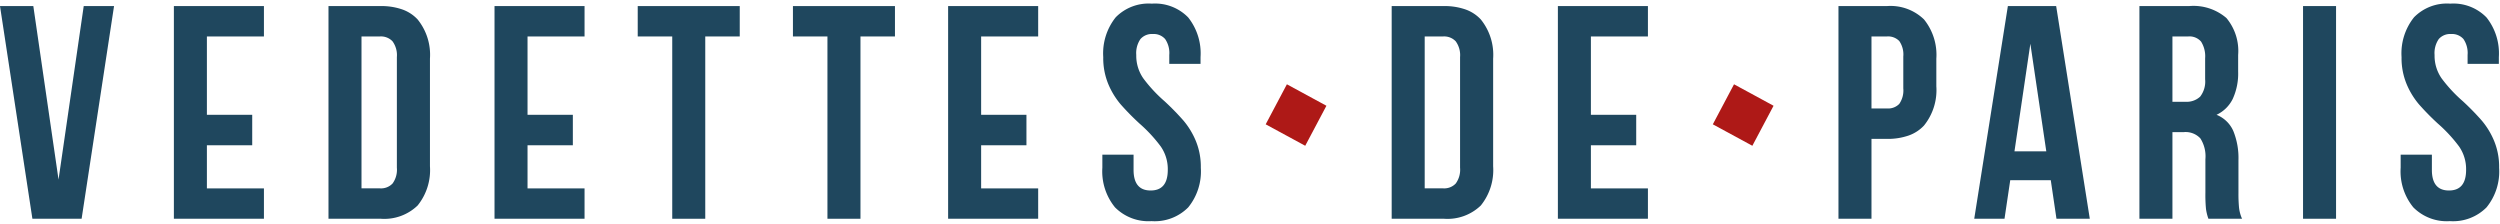
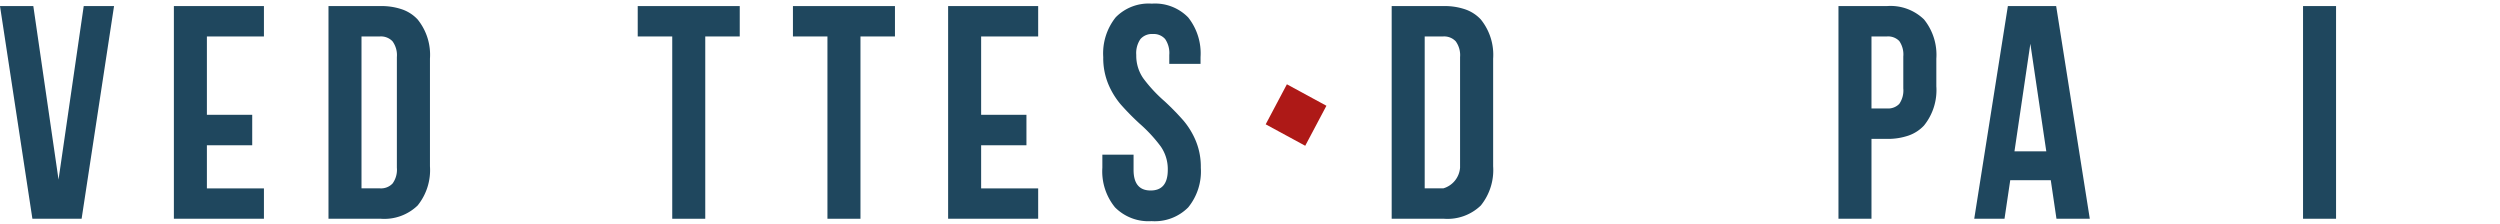
<svg xmlns="http://www.w3.org/2000/svg" width="223" height="20" viewBox="0 0 223 20">
  <defs>
    <style>.a{fill:#1f475e;}.b{fill:#ae1917;}</style>
  </defs>
  <g transform="translate(0)">
    <g transform="translate(0 0.325)">
      <path class="a" d="M7.468,0,5.221,15.475,2.972,0H0L2.89,18.971h4.39L10.173,0Z" transform="translate(0 0.217)" />
      <path class="a" d="M0,0V18.971H8.033v-2.71H2.945V12.417H6.988V9.7H2.945V2.71H8.033V0Z" transform="translate(15.51 0.217)" />
      <path class="a" d="M4.659,18.971H0V0H4.659a5.661,5.661,0,0,1,1.92.3,3.414,3.414,0,0,1,1.372.895,5.01,5.01,0,0,1,1.1,3.5v9.594a5.018,5.018,0,0,1-1.1,3.5A4.278,4.278,0,0,1,4.659,18.971ZM2.945,2.71V16.261H4.606a1.416,1.416,0,0,0,1.11-.434A2.088,2.088,0,0,0,6.1,14.419V4.554a2.1,2.1,0,0,0-.389-1.411,1.422,1.422,0,0,0-1.11-.433Z" transform="translate(29.301 0.216)" />
-       <path class="a" d="M0,0V18.971H8.031v-2.71H2.945V12.417H6.987V9.7H2.945V2.71H8.031V0Z" transform="translate(44.111 0.217)" />
      <path class="a" d="M0,0V2.71H3.079V18.971H6.024V2.71H9.1V0Z" transform="translate(56.885 0.217)" />
      <path class="a" d="M0,0V2.71H3.078V18.971H6.024V2.71H9.1V0Z" transform="translate(70.73 0.217)" />
      <path class="a" d="M0,0V18.971H8.033v-2.71H2.945V12.417H6.987V9.7H2.945V2.71H8.033V0Z" transform="translate(84.572 0.217)" />
      <path class="a" d="M1.178,1.233A4.111,4.111,0,0,1,4.418,0a4.116,4.116,0,0,1,3.24,1.233,5.152,5.152,0,0,1,1.1,3.537v.6H5.97V4.58A2.2,2.2,0,0,0,5.6,3.157,1.353,1.353,0,0,0,4.5,2.71a1.351,1.351,0,0,0-1.1.447A2.2,2.2,0,0,0,3.025,4.58a3.53,3.53,0,0,0,.629,2.087A12.889,12.889,0,0,0,5.542,8.7a22.874,22.874,0,0,1,1.686,1.723,6.89,6.89,0,0,1,1.1,1.8,6.047,6.047,0,0,1,.455,2.412,5.074,5.074,0,0,1-1.124,3.537A4.2,4.2,0,0,1,4.391,19.4a4.2,4.2,0,0,1-3.265-1.233A5.067,5.067,0,0,1,0,14.635V13.47H2.784v1.355q0,1.844,1.526,1.842t1.526-1.842a3.532,3.532,0,0,0-.629-2.087A13.025,13.025,0,0,0,3.32,10.7,22.588,22.588,0,0,1,1.633,8.983a6.907,6.907,0,0,1-1.1-1.8A6.044,6.044,0,0,1,.08,4.77a5.15,5.15,0,0,1,1.1-3.537" transform="translate(98.33)" />
-       <path class="a" d="M4.658,18.971H0V0H4.658a5.661,5.661,0,0,1,1.92.3,3.414,3.414,0,0,1,1.372.895,5.01,5.01,0,0,1,1.1,3.5v9.594a5.018,5.018,0,0,1-1.1,3.5A4.278,4.278,0,0,1,4.658,18.971ZM2.945,2.71V16.261H4.605a1.416,1.416,0,0,0,1.11-.434A2.087,2.087,0,0,0,6.1,14.419V4.554a2.1,2.1,0,0,0-.389-1.411,1.422,1.422,0,0,0-1.11-.433Z" transform="translate(124.138 0.216)" />
-       <path class="a" d="M0,0V18.971H8.032v-2.71H2.945V12.417H6.987V9.7H2.945V2.71H8.032V0Z" transform="translate(138.963 0.217)" />
+       <path class="a" d="M4.658,18.971H0V0H4.658a5.661,5.661,0,0,1,1.92.3,3.414,3.414,0,0,1,1.372.895,5.01,5.01,0,0,1,1.1,3.5v9.594a5.018,5.018,0,0,1-1.1,3.5A4.278,4.278,0,0,1,4.658,18.971ZM2.945,2.71V16.261H4.605A2.087,2.087,0,0,0,6.1,14.419V4.554a2.1,2.1,0,0,0-.389-1.411,1.422,1.422,0,0,0-1.11-.433Z" transform="translate(124.138 0.216)" />
      <path class="a" d="M2.945,18.973H0V0H4.337A4.28,4.28,0,0,1,7.63,1.193a5.02,5.02,0,0,1,1.1,3.5V7.155a5.019,5.019,0,0,1-1.1,3.5,3.422,3.422,0,0,1-1.372.893,5.667,5.667,0,0,1-1.921.3H2.945v7.129Zm0-16.263V9.134H4.337a1.386,1.386,0,0,0,1.085-.406,2.091,2.091,0,0,0,.361-1.383V4.5a2.092,2.092,0,0,0-.361-1.383A1.385,1.385,0,0,0,4.337,2.71Z" transform="translate(163.991 0.216)" />
      <path class="a" d="M10.307,18.971H7.335l-.508-3.442H3.212L2.7,18.971H0L3,0H7.308l3,18.971ZM5.006,3.361h0L3.589,12.955H6.427L5.006,3.361Z" transform="translate(176.102 0.217)" />
-       <path class="a" d="M2.945,18.971H0V0H4.443a4.5,4.5,0,0,1,3.32,1.07A4.582,4.582,0,0,1,8.807,4.364v1.49A5.424,5.424,0,0,1,8.325,8.28,3.06,3.06,0,0,1,6.878,9.7a2.733,2.733,0,0,1,1.5,1.45,6.378,6.378,0,0,1,.456,2.588v2.928a12.85,12.85,0,0,0,.052,1.313,3.317,3.317,0,0,0,.268.989h-3a4.31,4.31,0,0,1-.215-.867,13.093,13.093,0,0,1-.053-1.463V13.66A2.961,2.961,0,0,0,5.434,11.8a1.8,1.8,0,0,0-1.473-.556H2.945v7.723Zm0-16.261V8.537H4.1A1.763,1.763,0,0,0,5.42,8.077a2.2,2.2,0,0,0,.442-1.545V4.661A2.446,2.446,0,0,0,5.5,3.171,1.361,1.361,0,0,0,4.363,2.71Z" transform="translate(190.836 0.216)" />
      <path class="a" d="M0,18.971H2.945V0H0Z" transform="translate(205.431 0.216)" />
-       <path class="a" d="M1.178,1.233A4.111,4.111,0,0,1,4.418,0a4.116,4.116,0,0,1,3.24,1.233,5.152,5.152,0,0,1,1.1,3.537v.6H5.97V4.58A2.2,2.2,0,0,0,5.6,3.157,1.352,1.352,0,0,0,4.5,2.71a1.35,1.35,0,0,0-1.1.447A2.2,2.2,0,0,0,3.025,4.58a3.53,3.53,0,0,0,.629,2.087A12.873,12.873,0,0,0,5.542,8.7a22.68,22.68,0,0,1,1.686,1.723,6.89,6.89,0,0,1,1.1,1.8,6.047,6.047,0,0,1,.455,2.412,5.074,5.074,0,0,1-1.123,3.537A4.2,4.2,0,0,1,4.391,19.4a4.194,4.194,0,0,1-3.265-1.233A5.065,5.065,0,0,1,0,14.635V13.47H2.785v1.355q0,1.844,1.526,1.842t1.526-1.842a3.532,3.532,0,0,0-.629-2.087A13.009,13.009,0,0,0,3.32,10.7,22.576,22.576,0,0,1,1.634,8.983a6.9,6.9,0,0,1-1.1-1.8A6.038,6.038,0,0,1,.08,4.77a5.15,5.15,0,0,1,1.1-3.537" transform="translate(214.139)" />
-       <path class="b" d="M3.526,5.484,0,3.57,1.891,0,5.417,1.915Z" transform="translate(152.784 7.194)" />
      <path class="b" d="M3.526,5.484,0,3.57,1.891,0,5.417,1.915Z" transform="translate(112.9 7.194)" />
    </g>
  </g>
</svg>